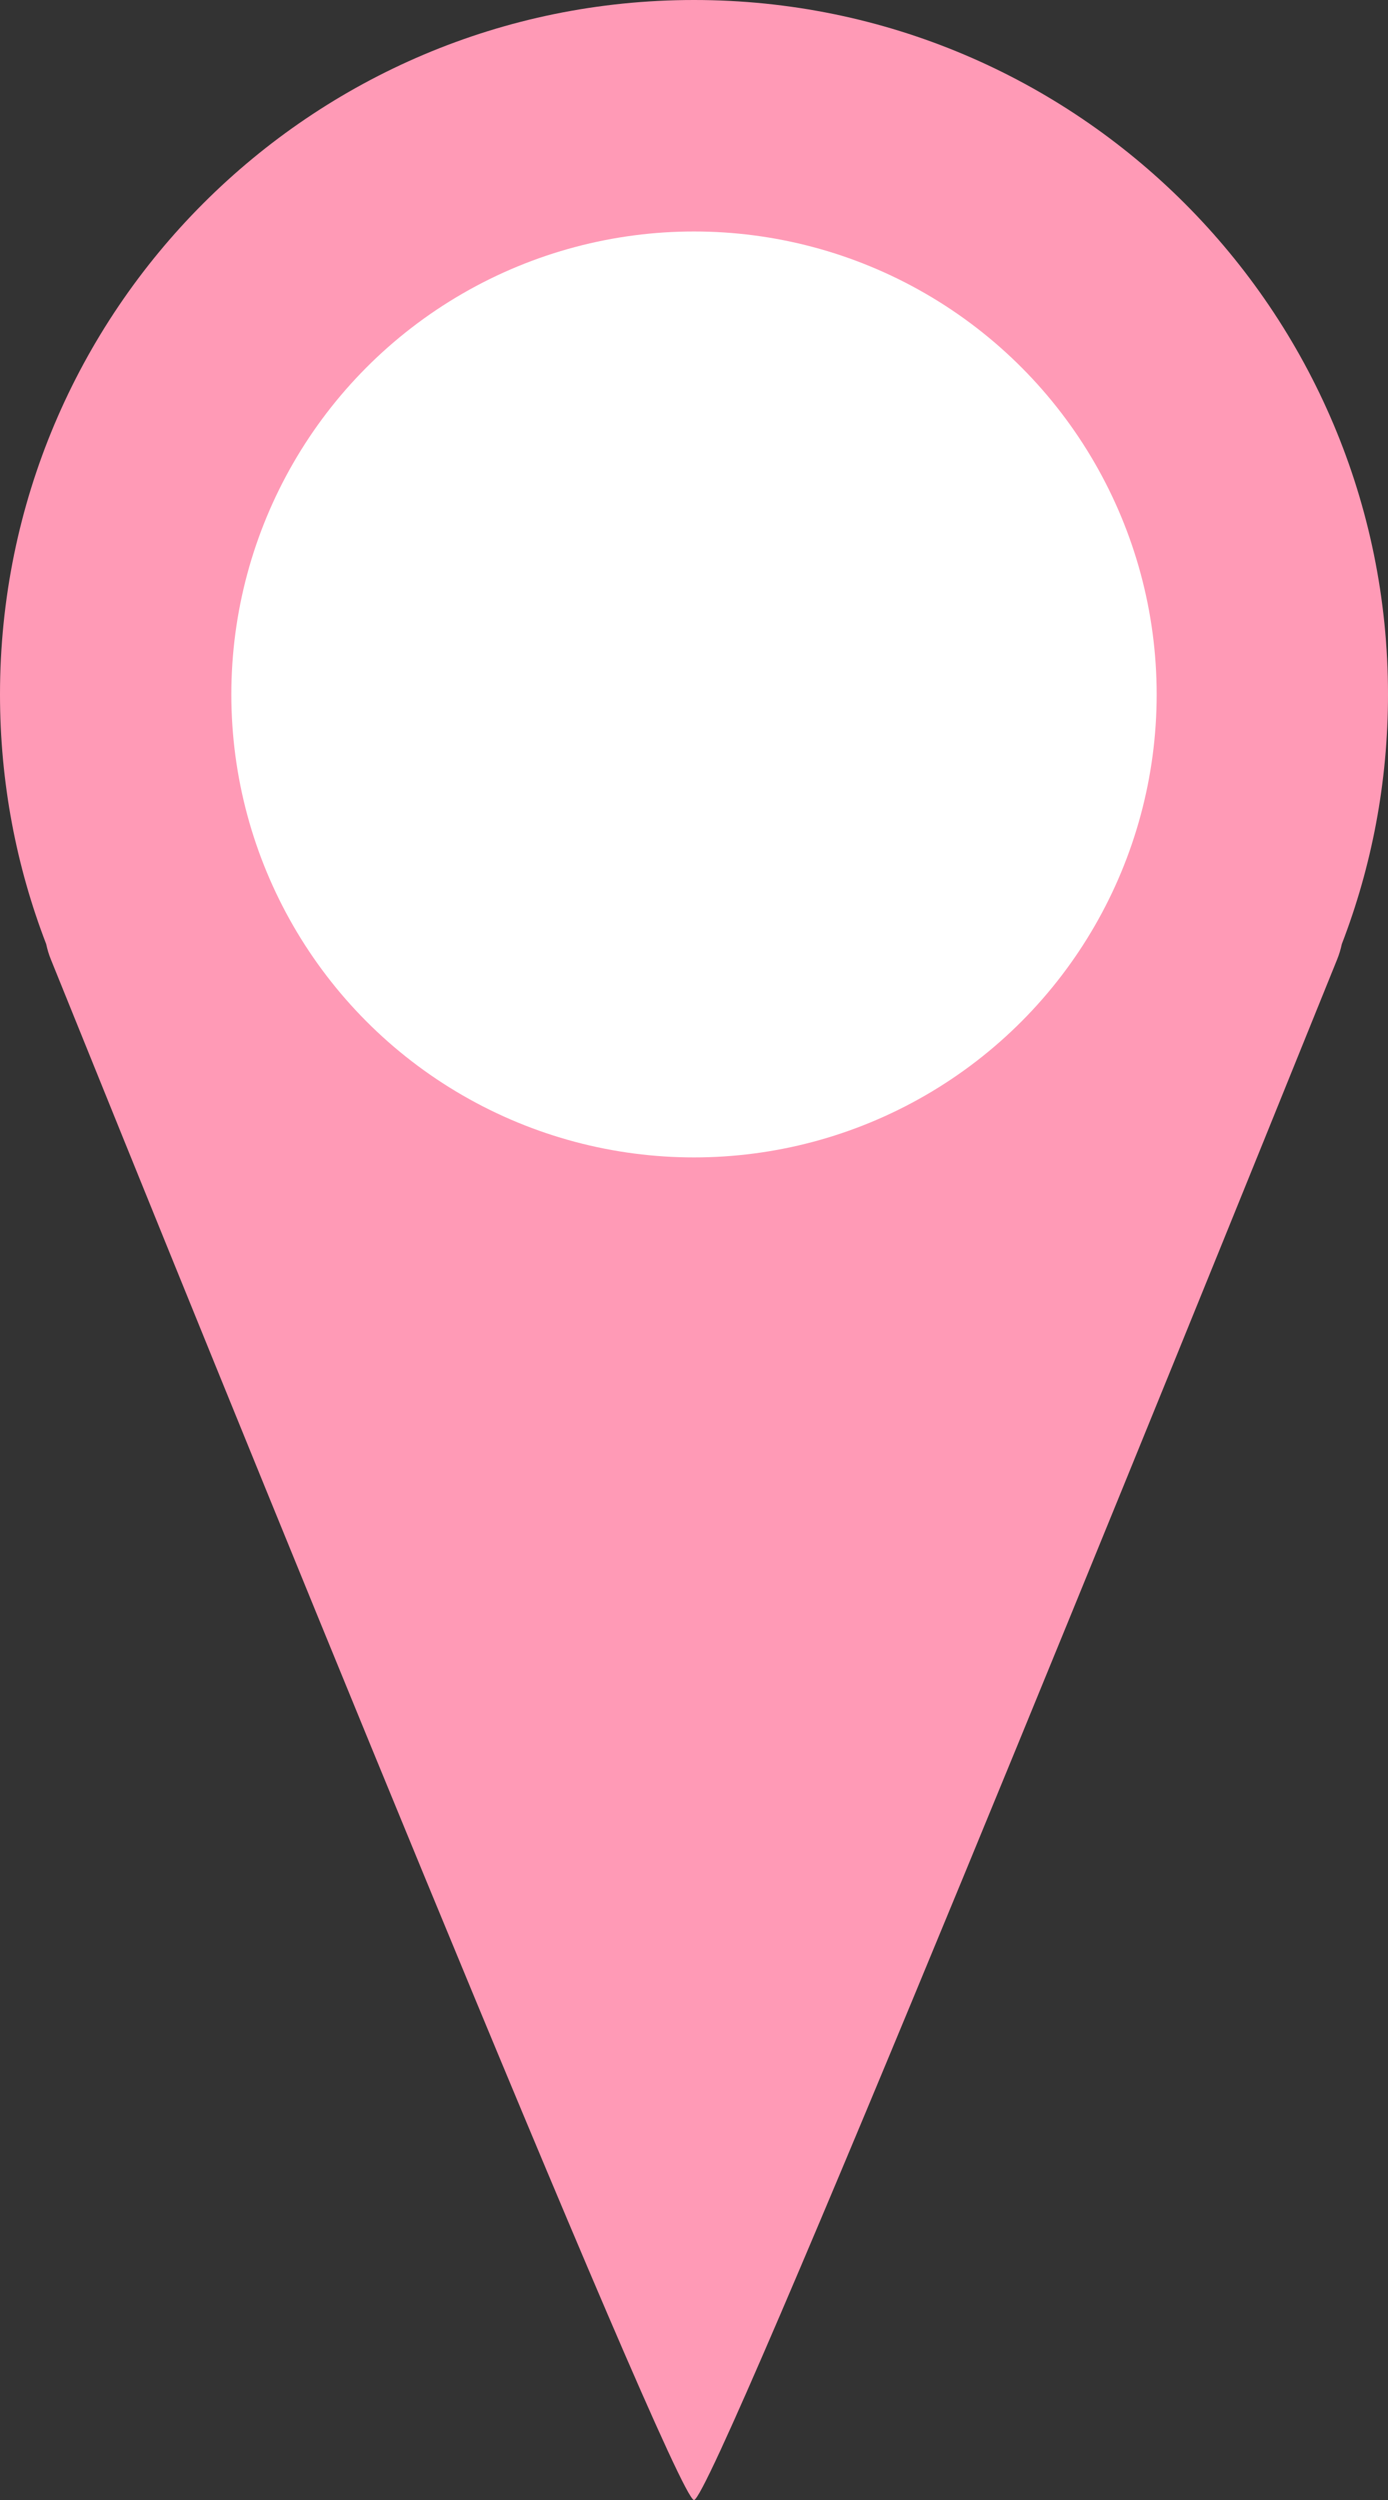
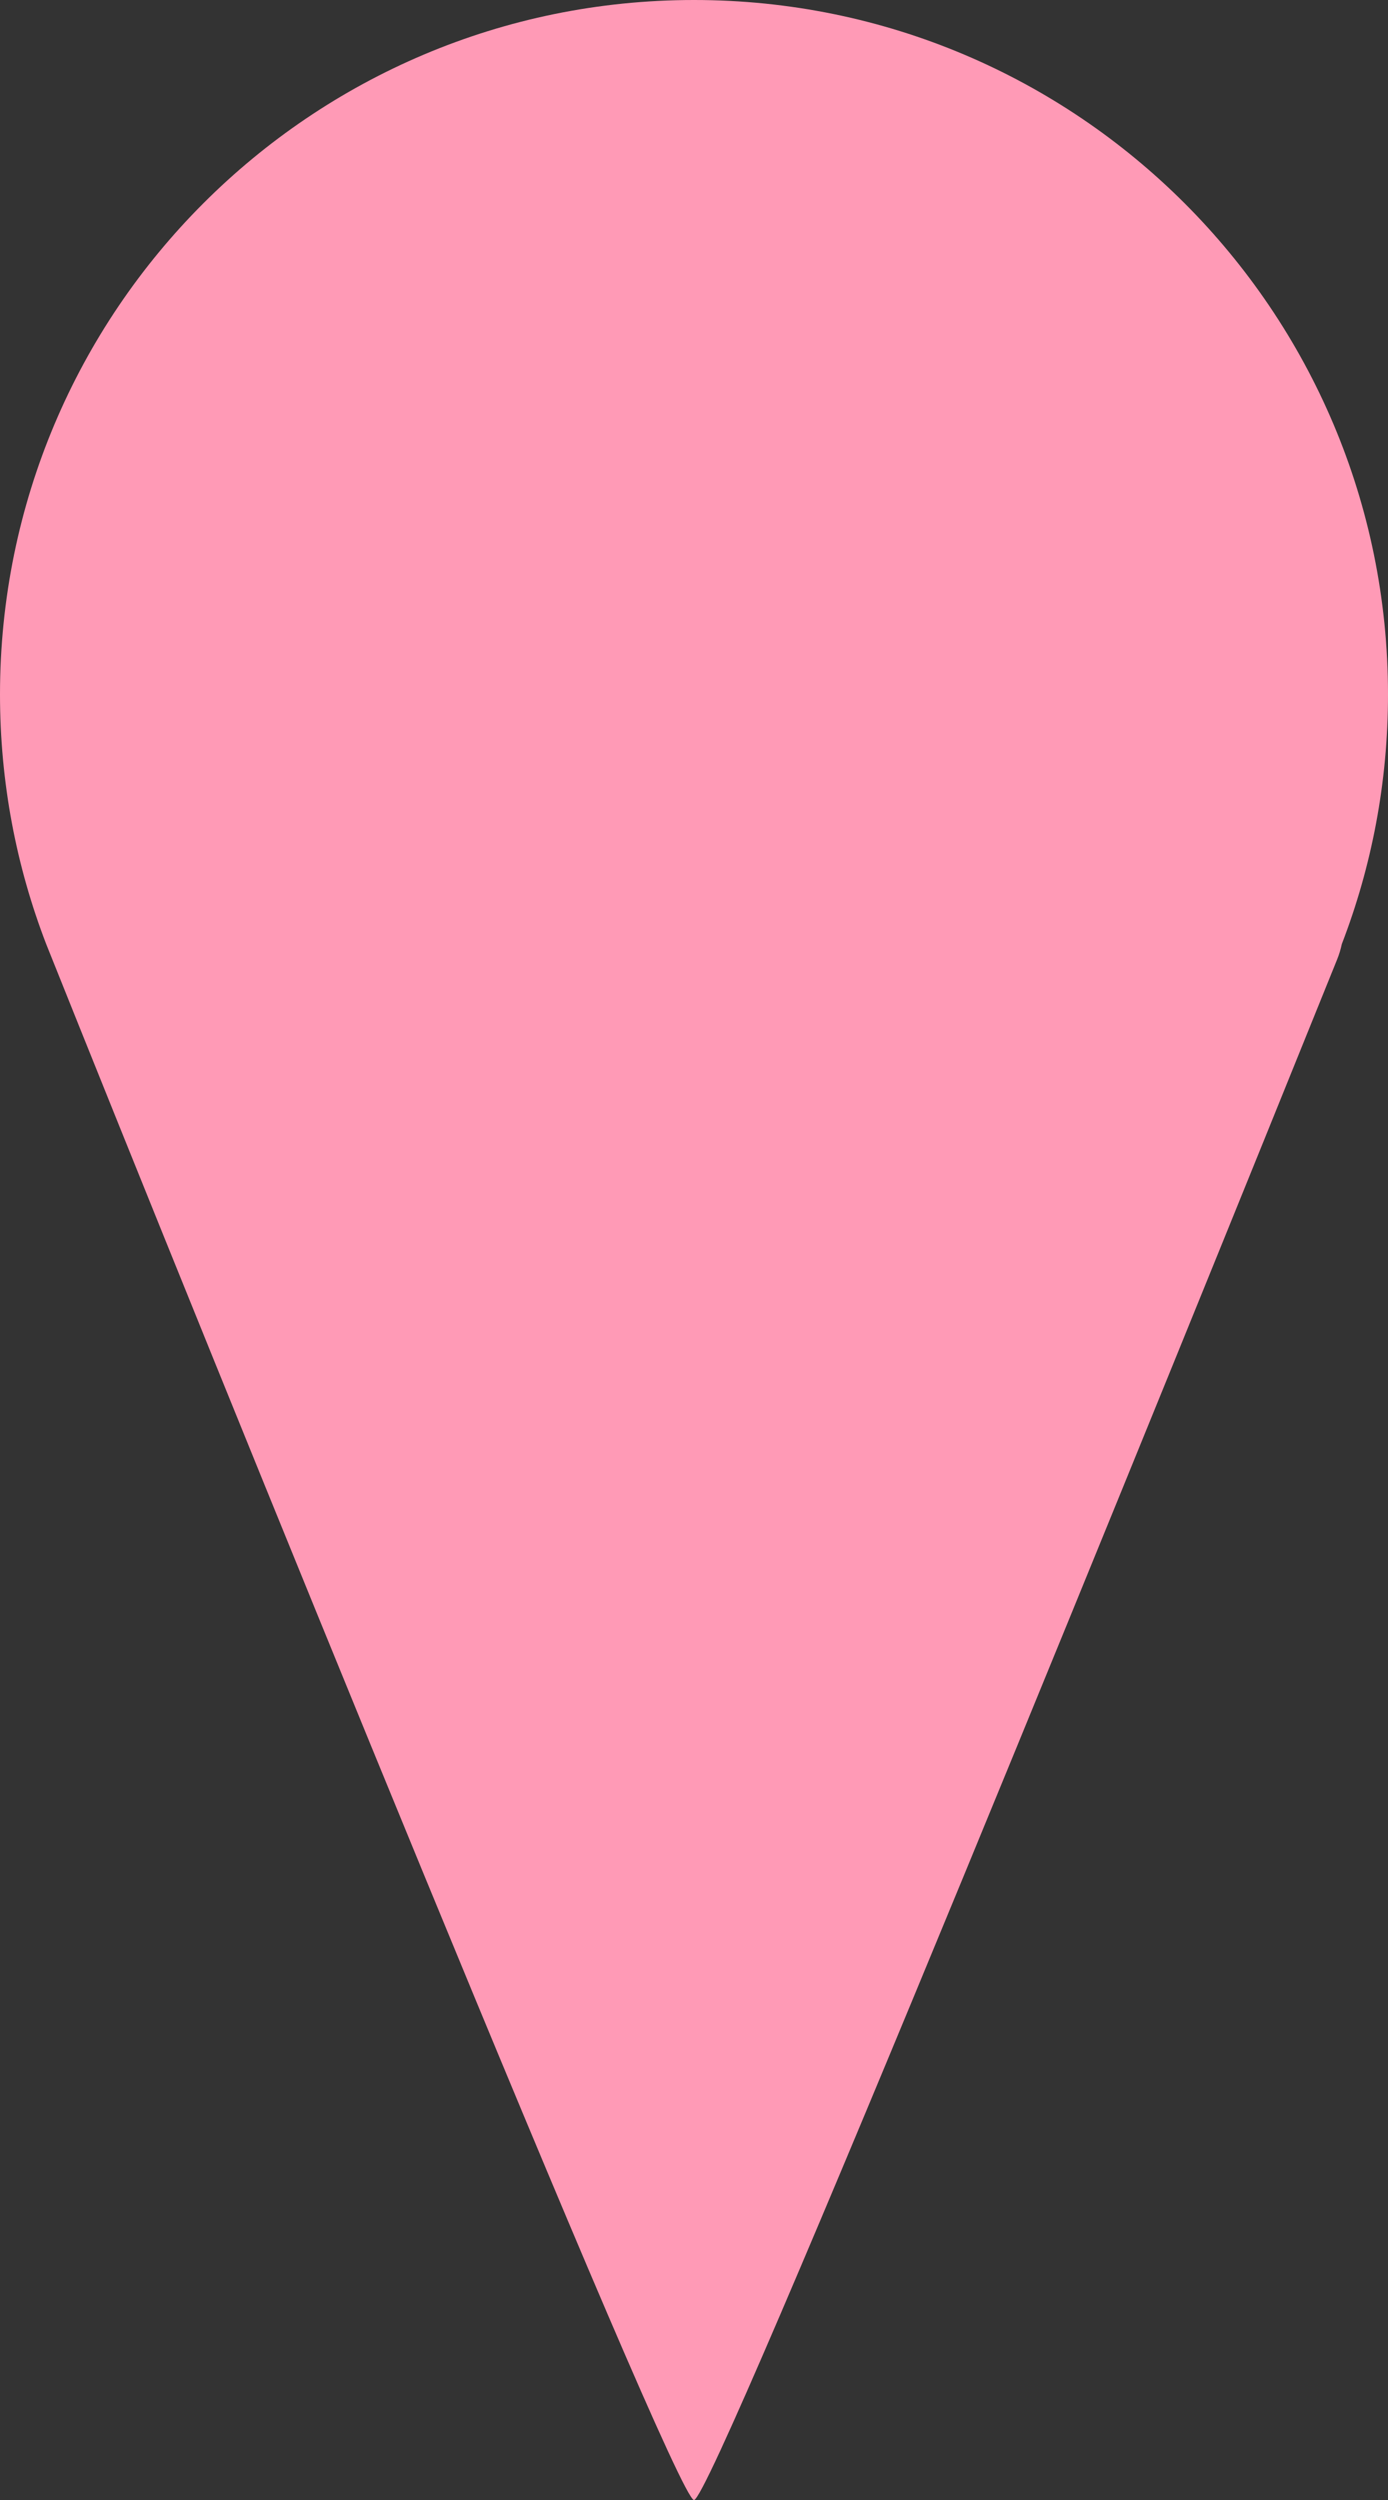
<svg xmlns="http://www.w3.org/2000/svg" width="30" height="54" viewBox="0 0 30 54" fill="none">
  <rect x="0" y="0" width="30" height="54" fill="#333333" stroke="none" />
-   <path fill-rule="evenodd" clip-rule="evenodd" d="M29.002 20.391C29.647 18.718 30 16.9 30 15C30 6.716 23.284 0 15 0C6.716 0 0 6.716 0 15C0 16.9 0.353 18.718 0.998 20.391C1.022 20.504 1.056 20.617 1.102 20.73C4.495 29.125 14.584 54 15 54C15.416 54 25.505 29.125 28.898 20.73C28.944 20.617 28.978 20.504 29.002 20.391Z" fill="#FF9AB6" />
-   <circle cx="15" cy="15" r="10" fill="white" />
+   <path fill-rule="evenodd" clip-rule="evenodd" d="M29.002 20.391C29.647 18.718 30 16.9 30 15C30 6.716 23.284 0 15 0C6.716 0 0 6.716 0 15C0 16.9 0.353 18.718 0.998 20.391C4.495 29.125 14.584 54 15 54C15.416 54 25.505 29.125 28.898 20.73C28.944 20.617 28.978 20.504 29.002 20.391Z" fill="#FF9AB6" />
</svg>